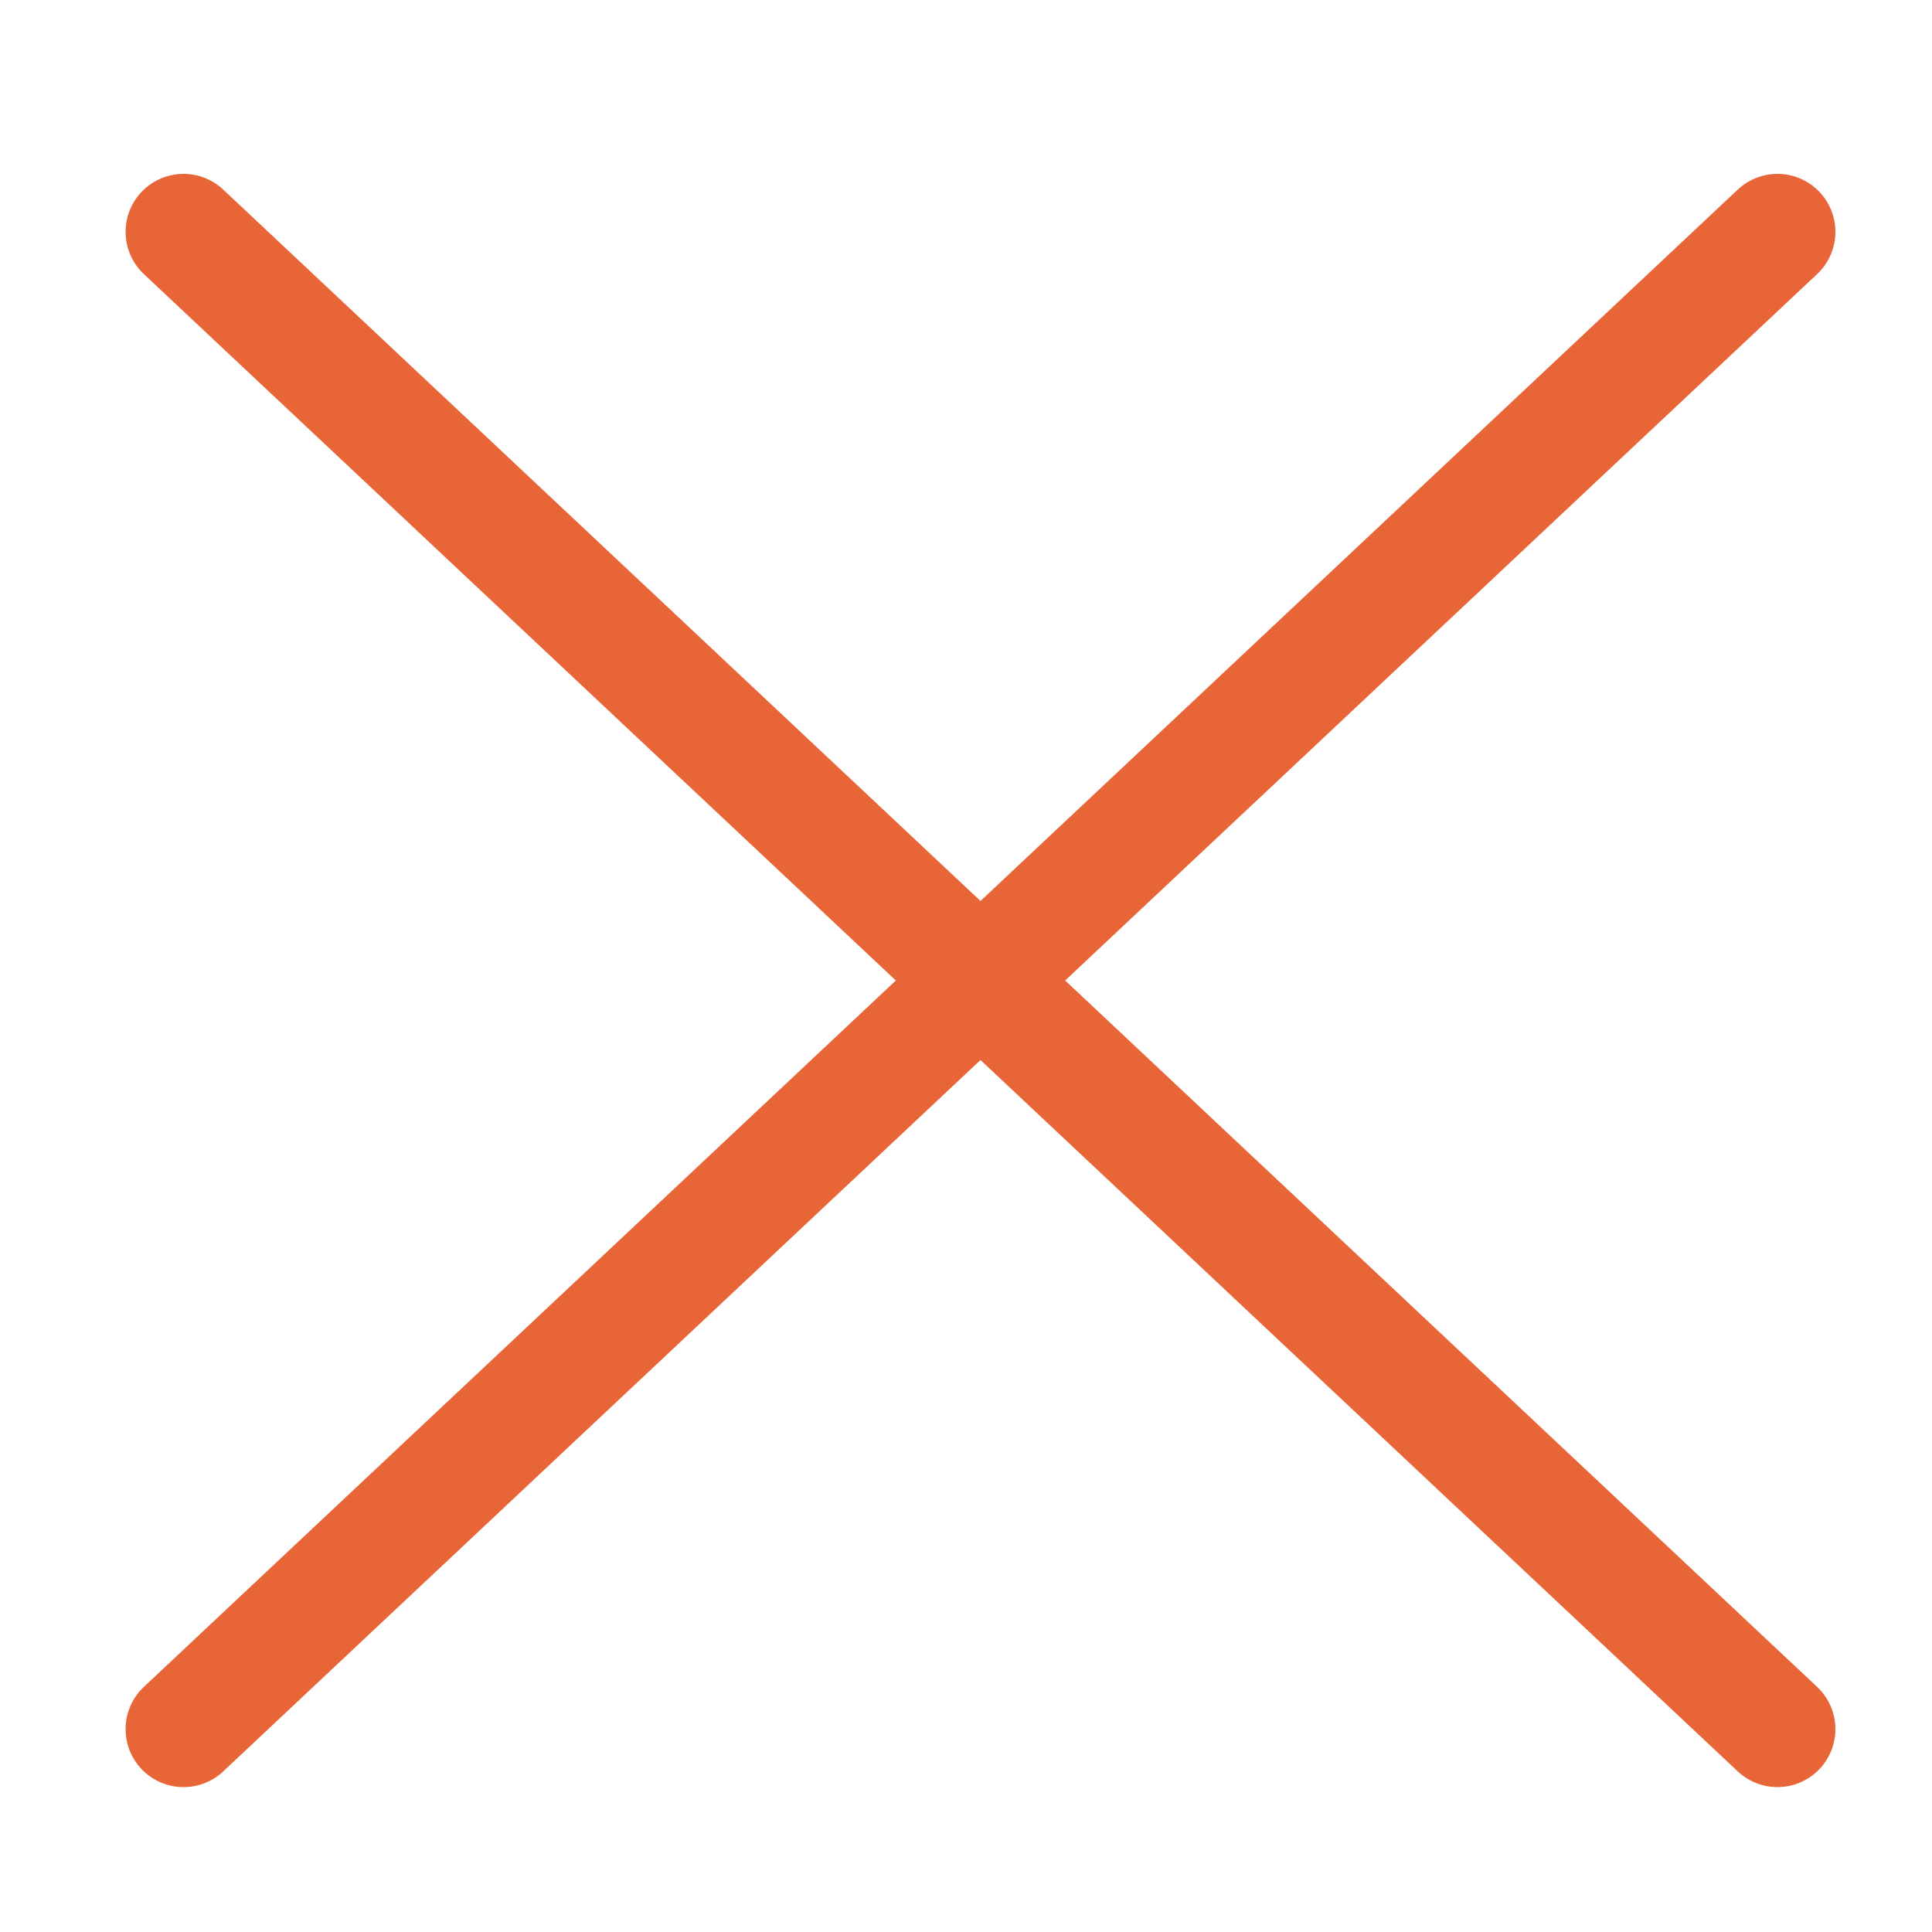
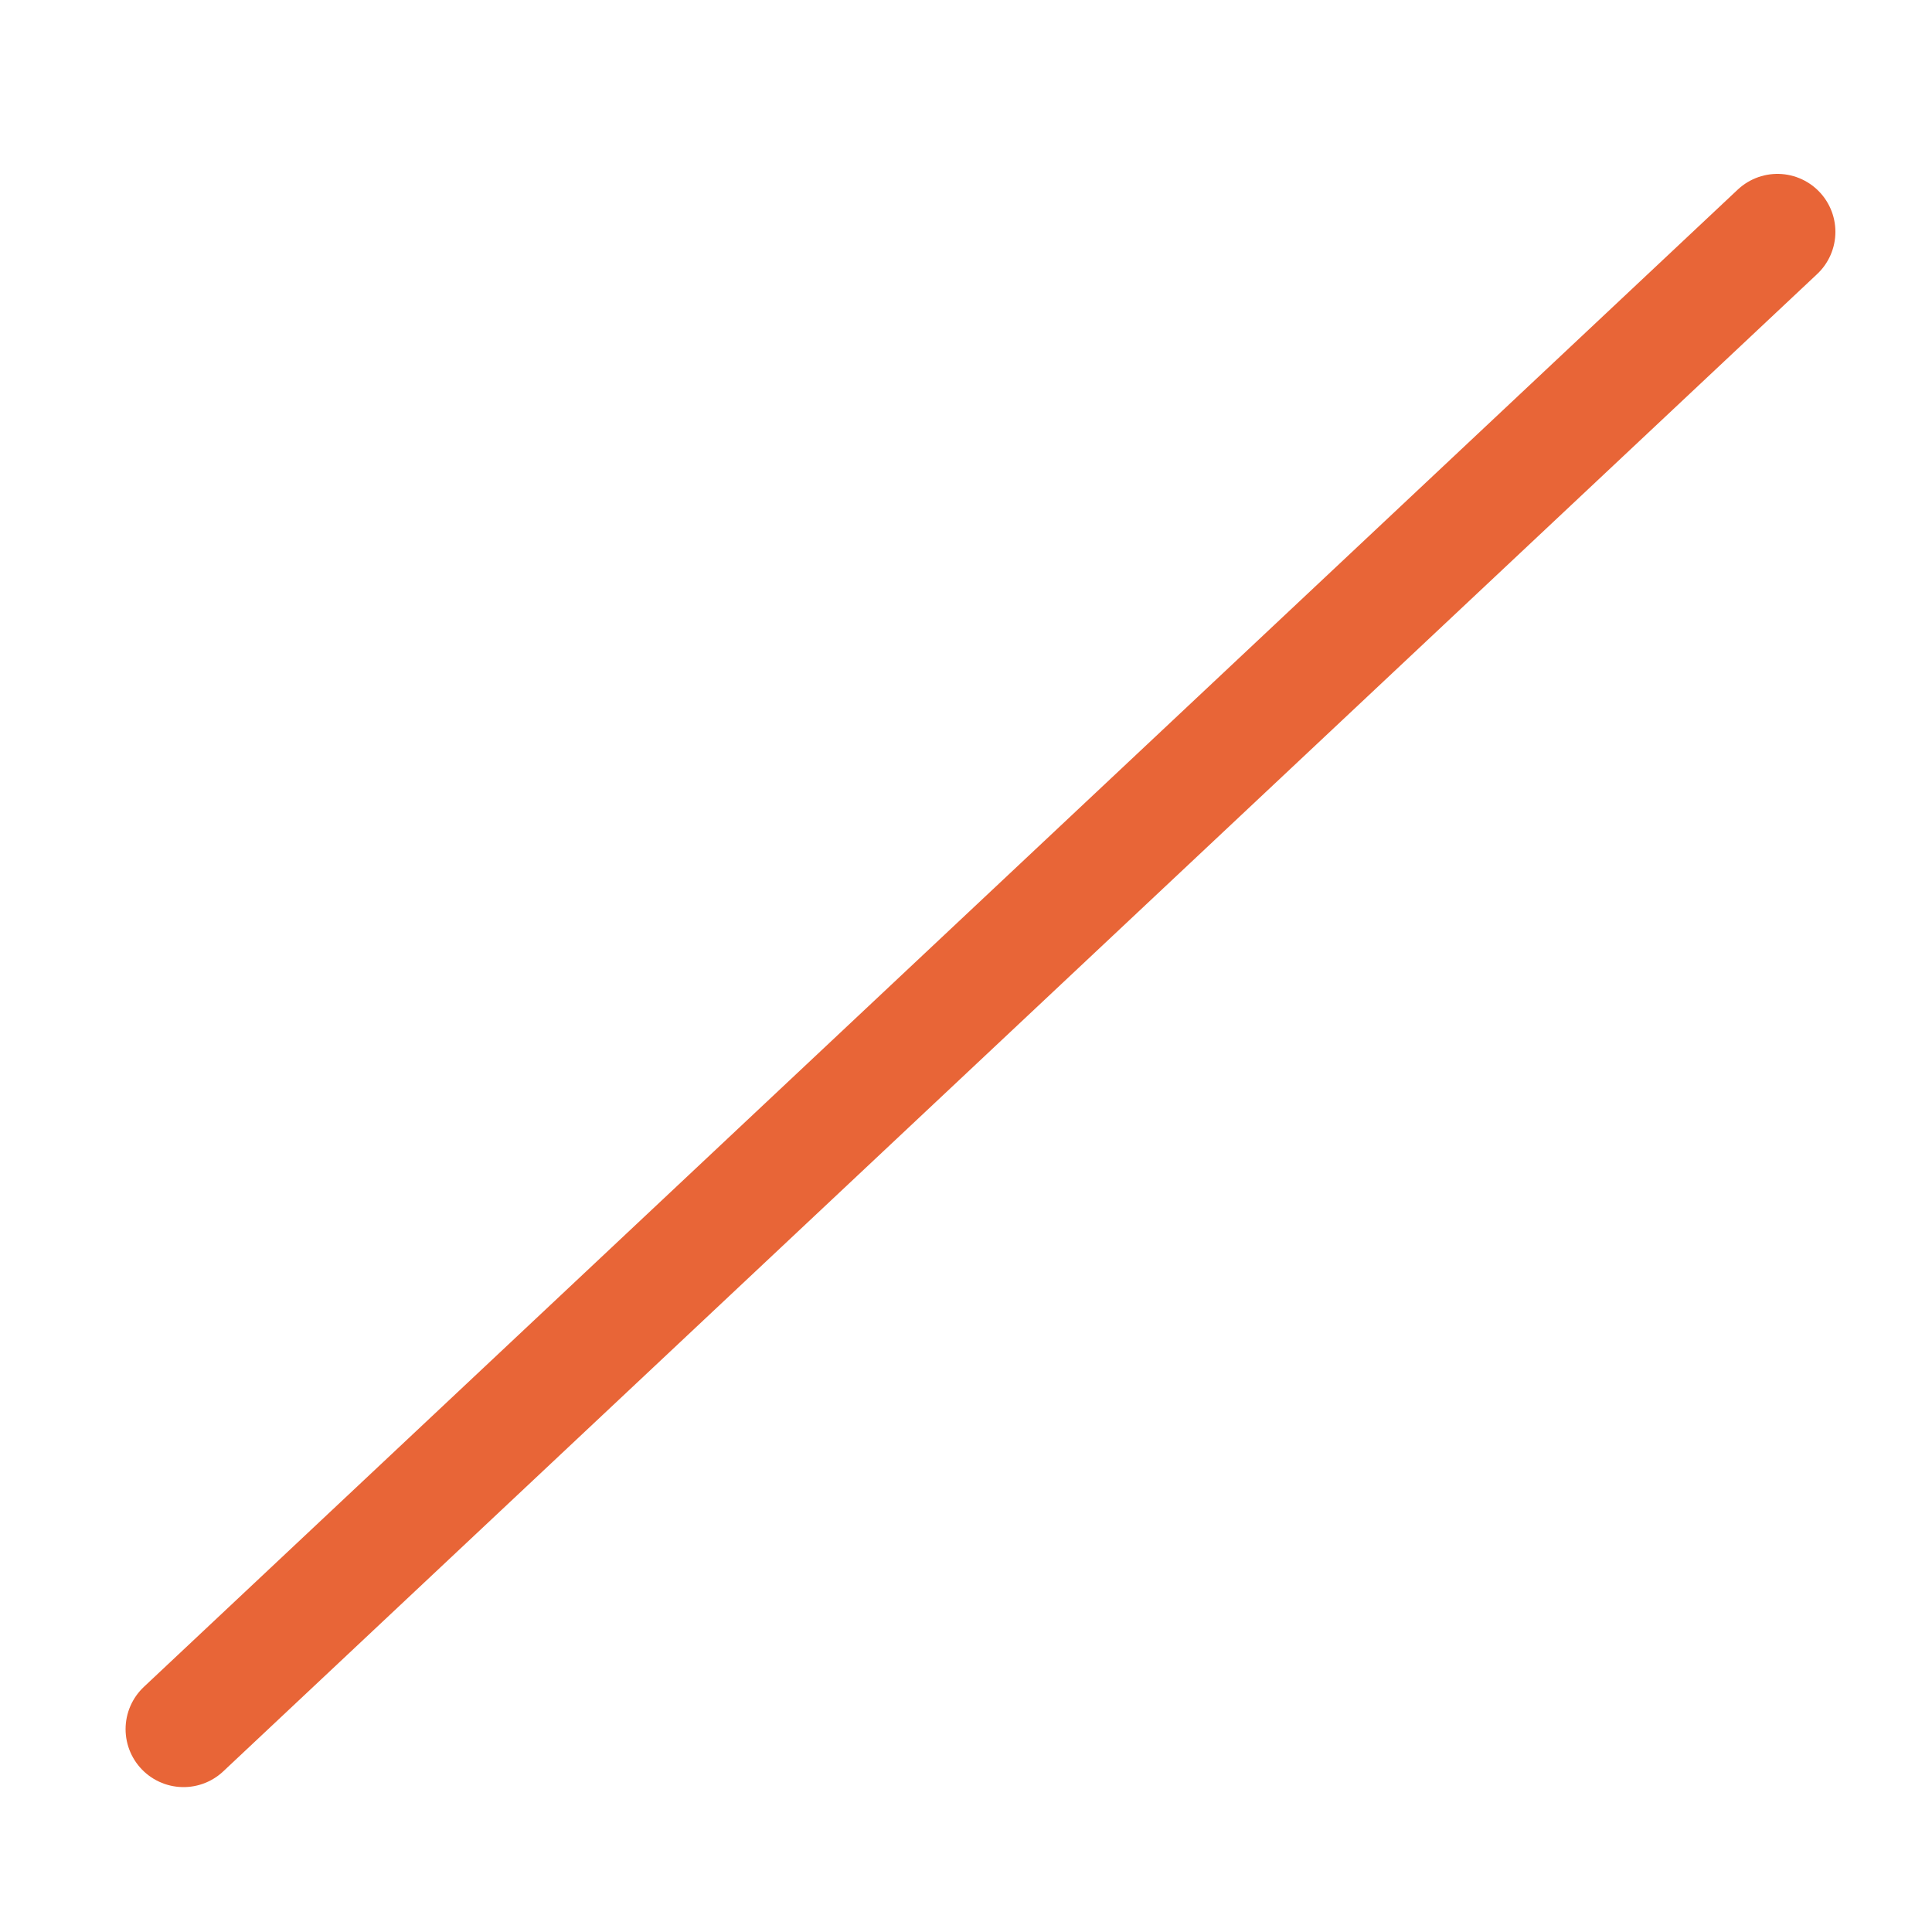
<svg xmlns="http://www.w3.org/2000/svg" width="100" height="100" viewBox="0 0 100 100" fill="none">
  <g clip-path="url(#clip0_241_94)">
-     <path d="M9.5 12L92 89.5" stroke="#E86537" stroke-width="6" stroke-linecap="round" />
    <path d="M92 12L9.5 89.5" stroke="#E86537" stroke-width="6" stroke-linecap="round" />
  </g>
  <defs>
    <clipPath id="clip0_241_94">
      <rect width="100" height="100" fill="white" />
    </clipPath>
  </defs>
</svg>